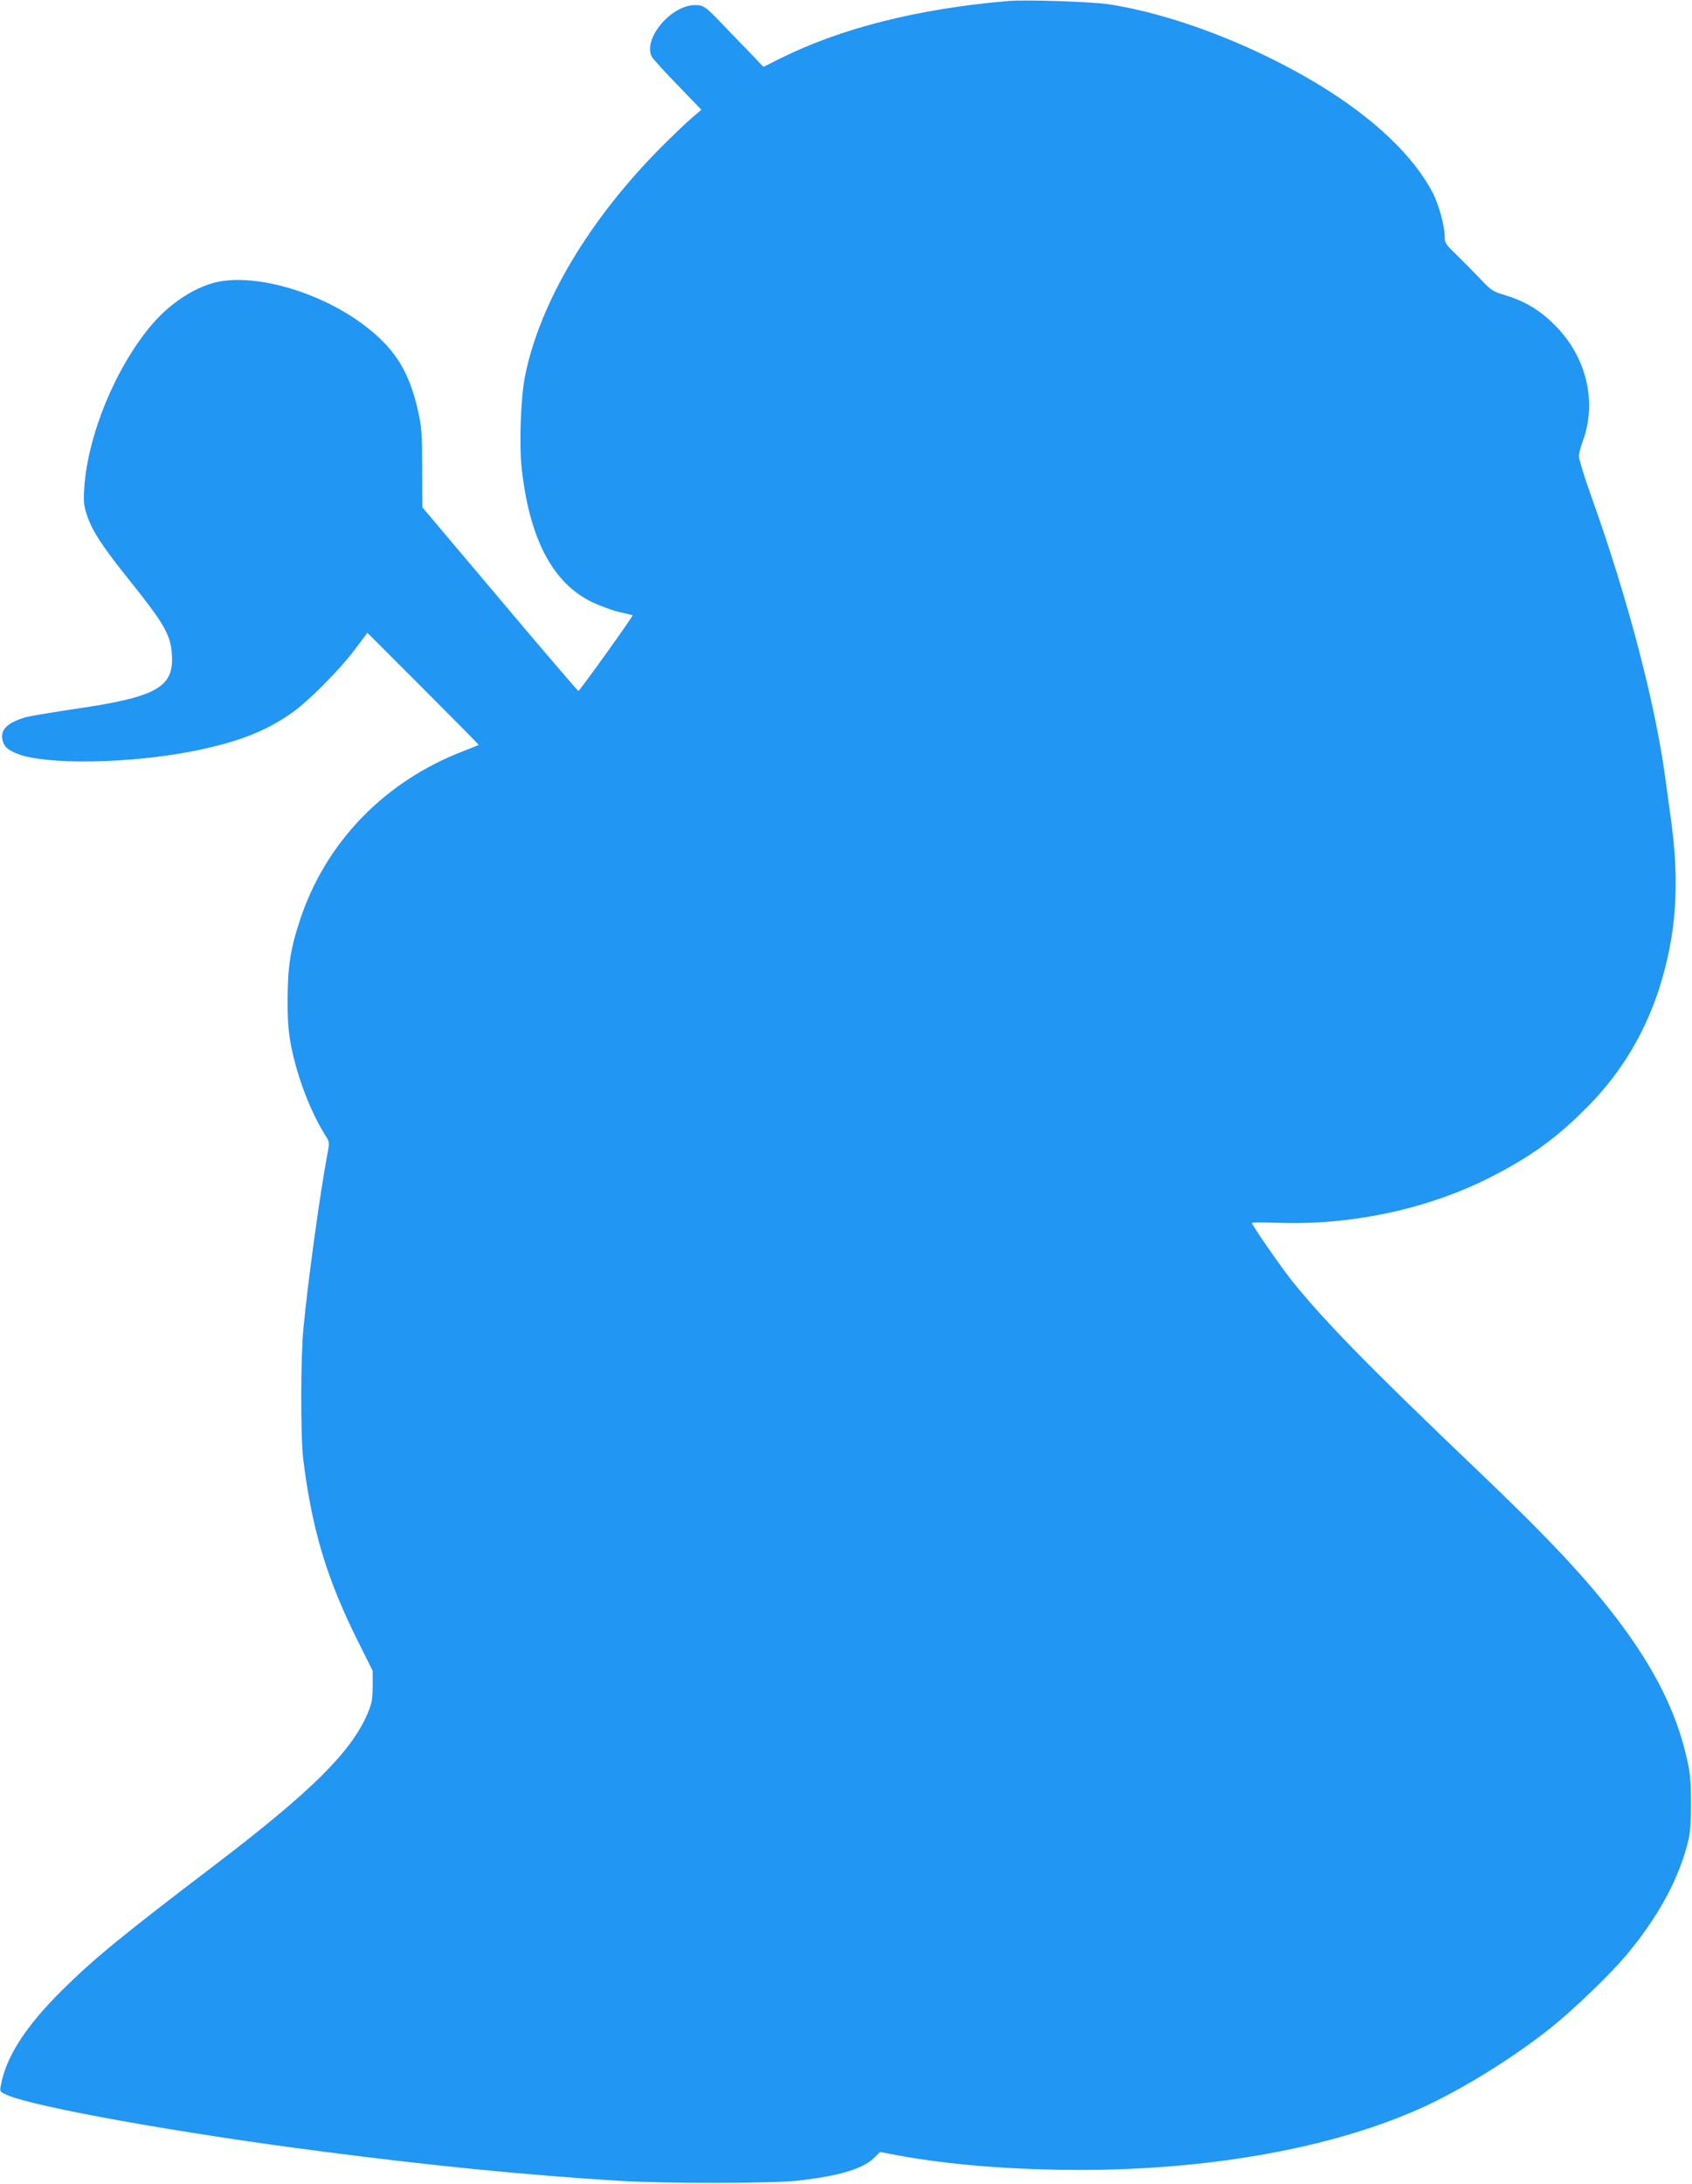
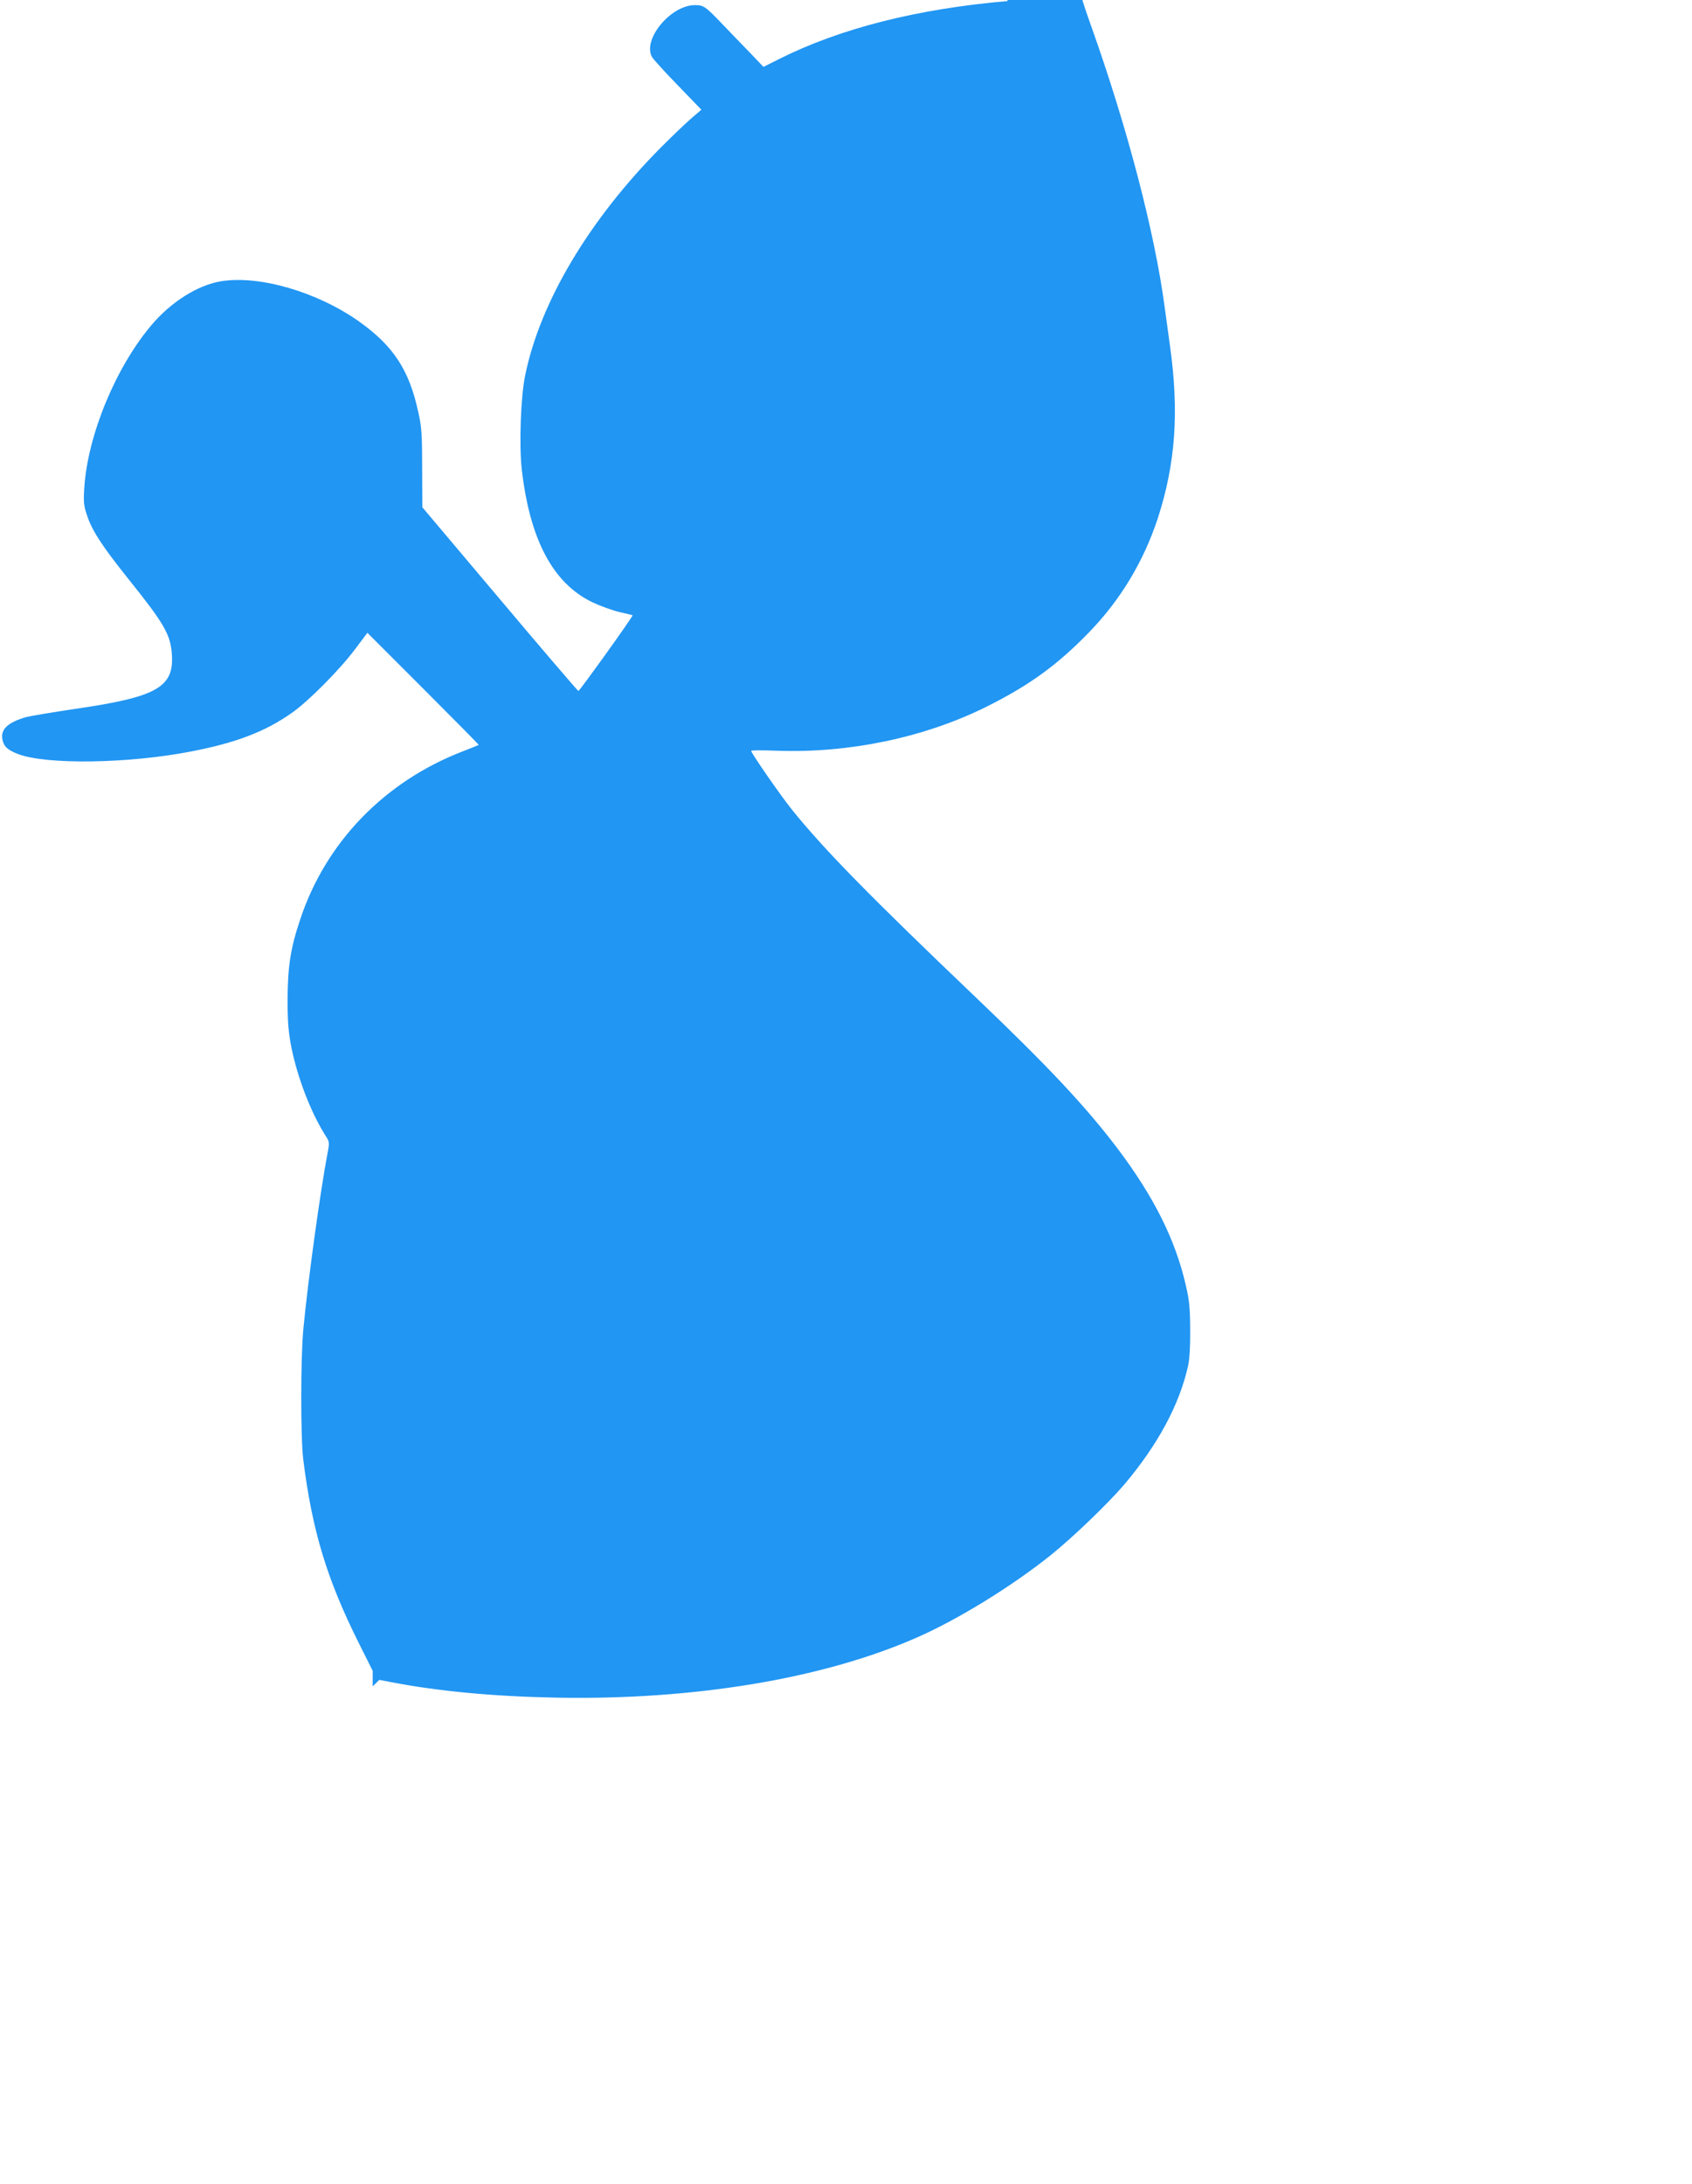
<svg xmlns="http://www.w3.org/2000/svg" version="1.0" width="992pt" height="1280pt" viewBox="0 0 992 1280" preserveAspectRatio="xMidYMid meet">
  <g transform="translate(0,1280) scale(0.1,-0.1)" fill="#2196f3" stroke="none">
-     <path d="M5910 12794 c-528 -45 -984 -160 -1342 -340 l-92 -46 -80 84 c-45 46 -119 123 -165 171 -97 101 -106 107 -158 107 -141 -1 -306 -200 -251 -303 6 -12 74 -87 151 -166 l139 -144 -58 -50 c-33 -28 -113 -105 -179 -171 -420 -423 -708 -905 -796 -1336 -26 -125 -36 -407 -20 -550 47 -412 182 -667 412 -779 46 -22 118 -48 159 -58 41 -9 77 -18 79 -19 5 -4 -311 -444 -318 -444 -3 0 -211 242 -461 539 l-454 538 -1 229 c0 198 -3 243 -23 330 -53 245 -145 385 -343 527 -247 176 -590 276 -816 238 -135 -23 -290 -121 -403 -254 -211 -248 -376 -647 -396 -957 -5 -82 -3 -104 16 -160 30 -91 89 -181 240 -370 215 -268 251 -330 258 -451 11 -188 -92 -245 -568 -314 -134 -20 -265 -42 -291 -49 -105 -32 -146 -71 -135 -130 8 -41 30 -62 93 -86 167 -63 648 -56 1016 16 263 51 432 116 587 225 97 67 286 258 374 377 l70 93 328 -328 c180 -180 326 -328 325 -329 -1 -1 -43 -18 -92 -37 -460 -177 -805 -533 -955 -986 -57 -169 -73 -276 -74 -471 0 -131 5 -188 22 -277 36 -179 113 -380 199 -517 25 -38 25 -43 14 -101 -44 -233 -115 -747 -142 -1030 -17 -169 -17 -640 -1 -770 52 -415 138 -700 325 -1074 l82 -164 0 -91 c-1 -79 -5 -101 -31 -162 -97 -224 -328 -453 -893 -884 -556 -423 -713 -553 -897 -735 -214 -212 -329 -391 -359 -558 -7 -36 -6 -37 36 -56 159 -70 1010 -223 1839 -330 662 -86 1201 -139 1750 -173 275 -17 901 -16 1048 1 239 27 377 68 443 130 l39 38 67 -13 c274 -53 599 -84 965 -91 808 -16 1569 110 2119 352 238 104 557 300 784 482 130 104 339 305 435 418 193 229 320 463 371 690 9 38 14 117 13 215 -1 129 -5 173 -27 265 -61 264 -187 515 -398 795 -187 247 -405 480 -839 894 -611 583 -880 857 -1069 1091 -67 83 -241 334 -241 347 0 4 66 4 148 1 424 -16 868 77 1230 257 253 126 417 245 604 438 184 190 318 413 402 667 104 321 126 624 71 1014 -8 58 -22 160 -31 226 -59 442 -221 1058 -432 1649 -42 116 -75 225 -75 241 0 17 10 56 22 88 86 230 23 496 -164 682 -89 89 -173 139 -294 176 -68 20 -79 27 -145 97 -39 41 -101 104 -138 140 -63 60 -68 69 -68 107 0 60 -34 183 -68 251 -111 217 -346 441 -672 639 -384 233 -855 413 -1230 470 -100 15 -488 28 -590 19z" />
+     <path d="M5910 12794 c-528 -45 -984 -160 -1342 -340 l-92 -46 -80 84 c-45 46 -119 123 -165 171 -97 101 -106 107 -158 107 -141 -1 -306 -200 -251 -303 6 -12 74 -87 151 -166 l139 -144 -58 -50 c-33 -28 -113 -105 -179 -171 -420 -423 -708 -905 -796 -1336 -26 -125 -36 -407 -20 -550 47 -412 182 -667 412 -779 46 -22 118 -48 159 -58 41 -9 77 -18 79 -19 5 -4 -311 -444 -318 -444 -3 0 -211 242 -461 539 l-454 538 -1 229 c0 198 -3 243 -23 330 -53 245 -145 385 -343 527 -247 176 -590 276 -816 238 -135 -23 -290 -121 -403 -254 -211 -248 -376 -647 -396 -957 -5 -82 -3 -104 16 -160 30 -91 89 -181 240 -370 215 -268 251 -330 258 -451 11 -188 -92 -245 -568 -314 -134 -20 -265 -42 -291 -49 -105 -32 -146 -71 -135 -130 8 -41 30 -62 93 -86 167 -63 648 -56 1016 16 263 51 432 116 587 225 97 67 286 258 374 377 l70 93 328 -328 c180 -180 326 -328 325 -329 -1 -1 -43 -18 -92 -37 -460 -177 -805 -533 -955 -986 -57 -169 -73 -276 -74 -471 0 -131 5 -188 22 -277 36 -179 113 -380 199 -517 25 -38 25 -43 14 -101 -44 -233 -115 -747 -142 -1030 -17 -169 -17 -640 -1 -770 52 -415 138 -700 325 -1074 l82 -164 0 -91 l39 38 67 -13 c274 -53 599 -84 965 -91 808 -16 1569 110 2119 352 238 104 557 300 784 482 130 104 339 305 435 418 193 229 320 463 371 690 9 38 14 117 13 215 -1 129 -5 173 -27 265 -61 264 -187 515 -398 795 -187 247 -405 480 -839 894 -611 583 -880 857 -1069 1091 -67 83 -241 334 -241 347 0 4 66 4 148 1 424 -16 868 77 1230 257 253 126 417 245 604 438 184 190 318 413 402 667 104 321 126 624 71 1014 -8 58 -22 160 -31 226 -59 442 -221 1058 -432 1649 -42 116 -75 225 -75 241 0 17 10 56 22 88 86 230 23 496 -164 682 -89 89 -173 139 -294 176 -68 20 -79 27 -145 97 -39 41 -101 104 -138 140 -63 60 -68 69 -68 107 0 60 -34 183 -68 251 -111 217 -346 441 -672 639 -384 233 -855 413 -1230 470 -100 15 -488 28 -590 19z" />
  </g>
</svg>